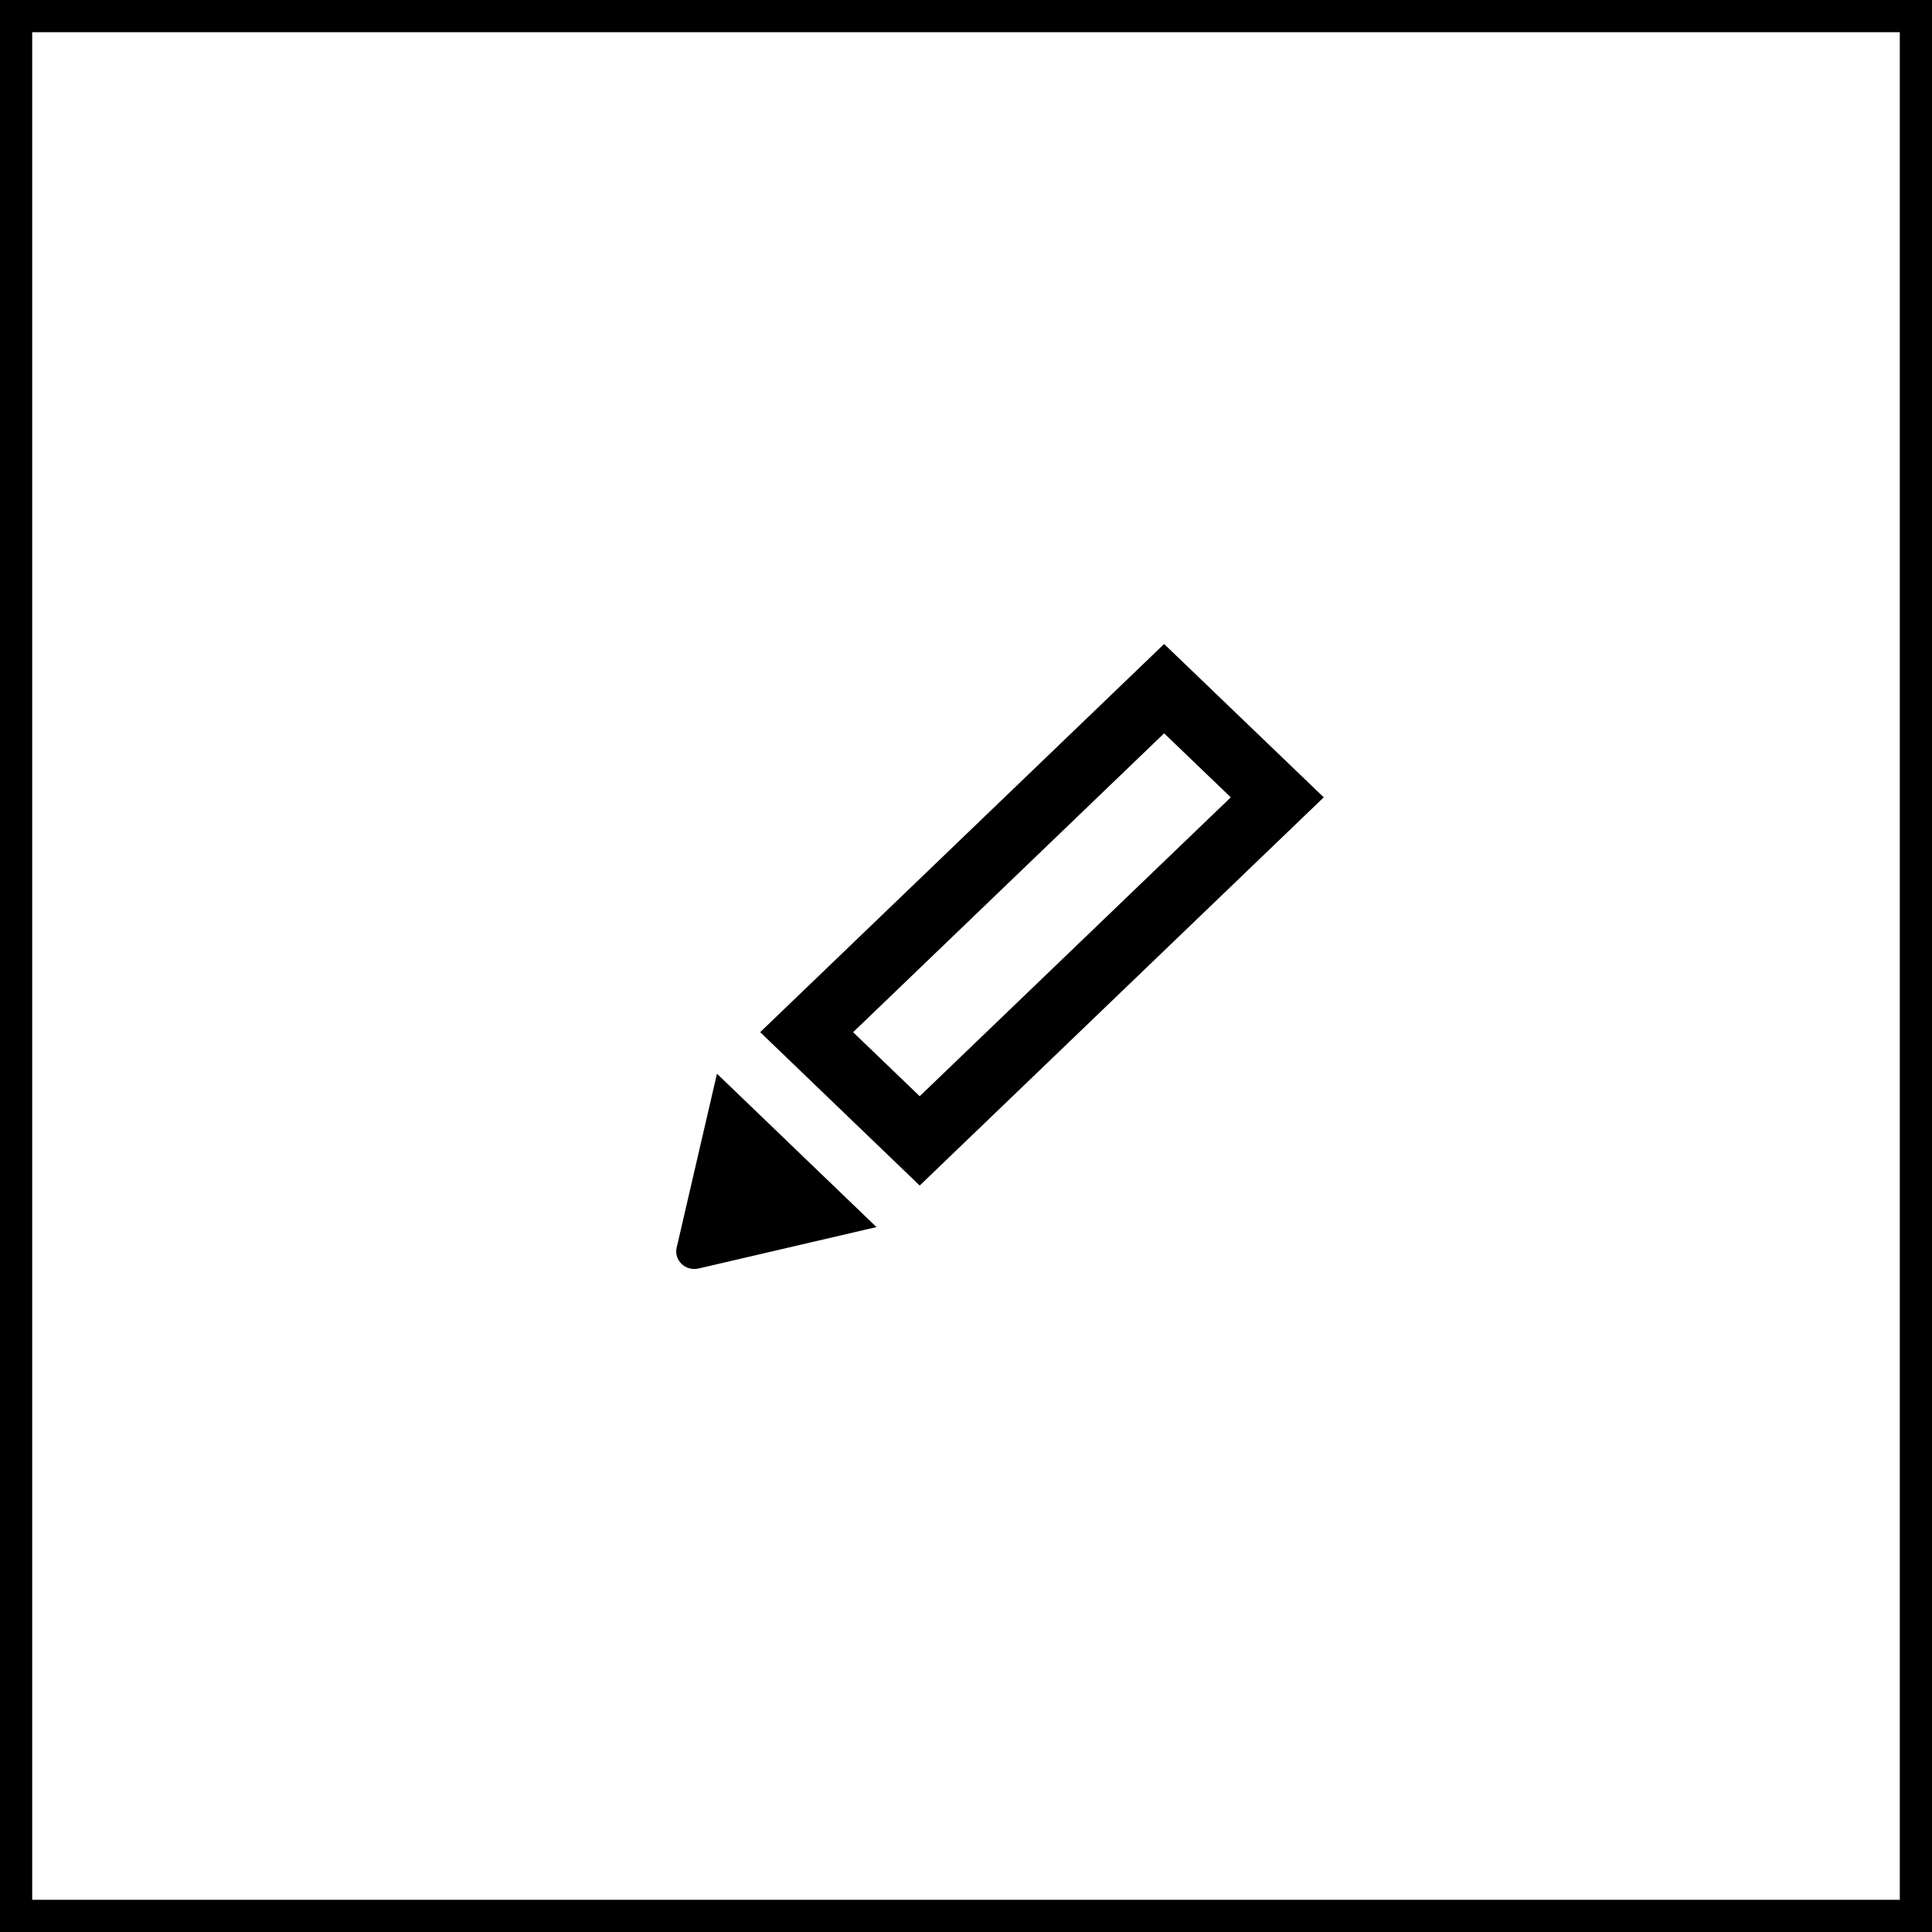
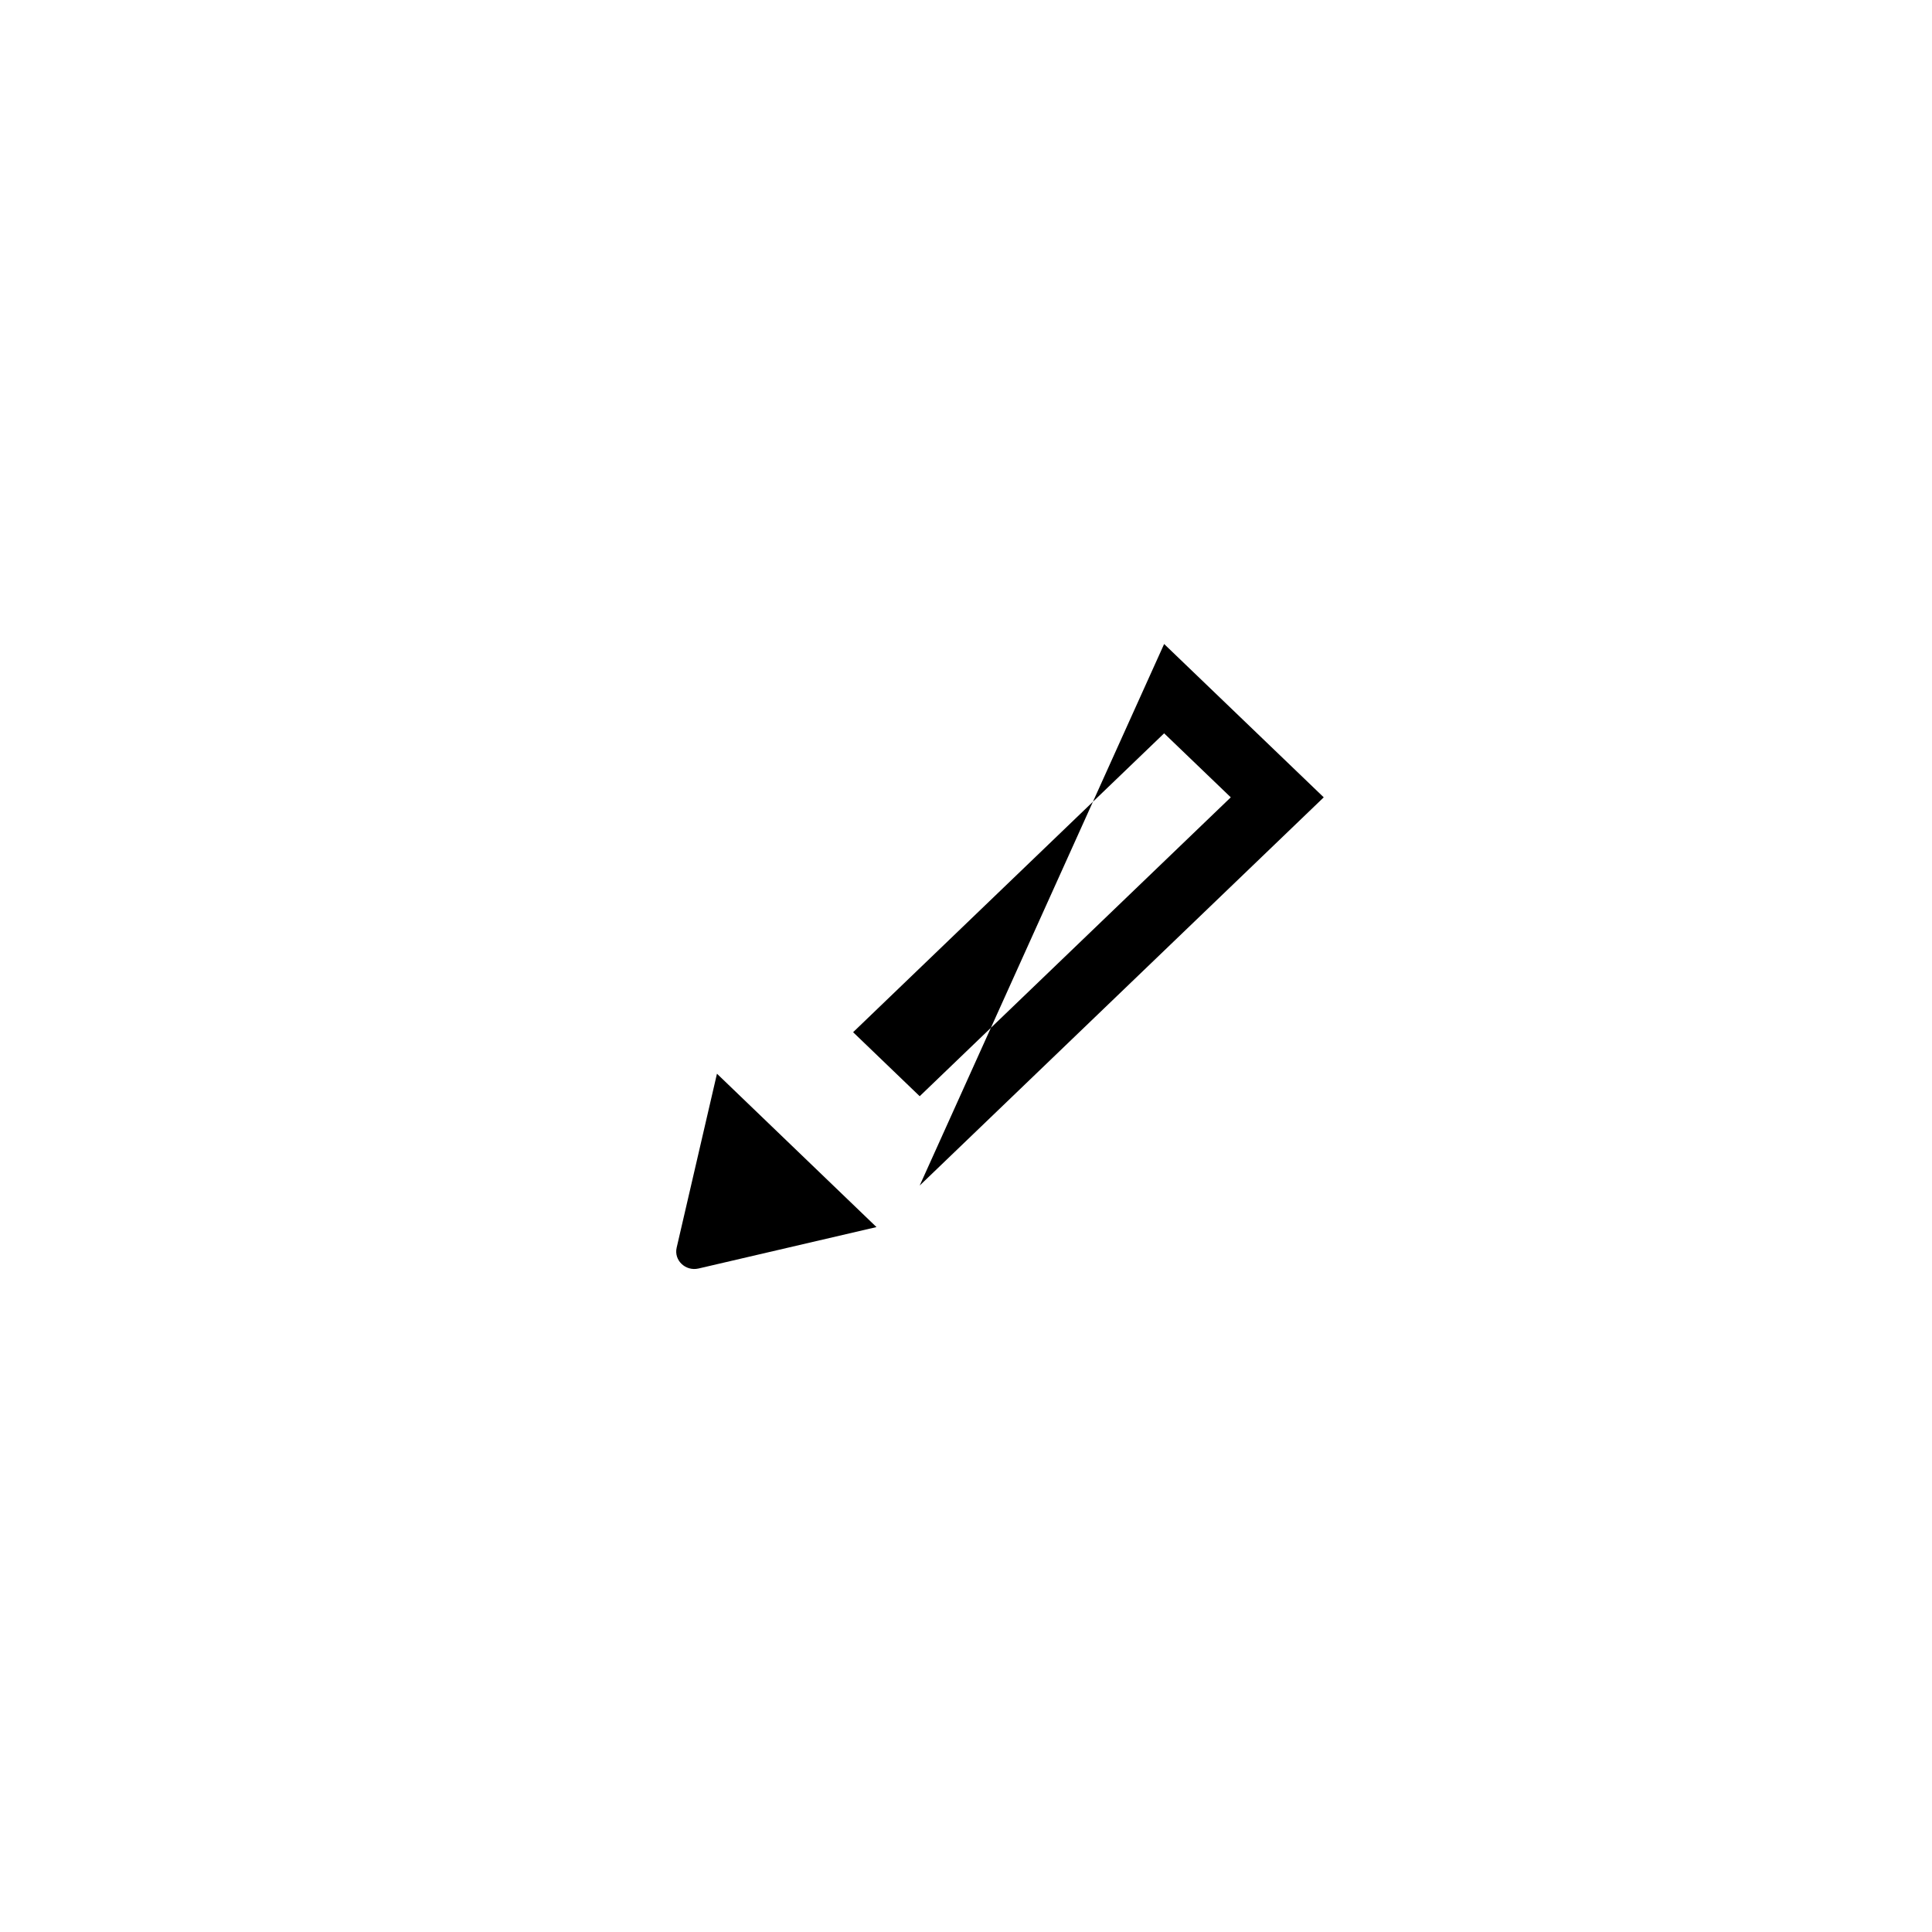
<svg xmlns="http://www.w3.org/2000/svg" width="60" height="60" viewBox="0 0 60 60" fill="none">
-   <rect x="0.5" y="0.5" width="59" height="59" stroke="black" />
-   <path fill-rule="evenodd" clip-rule="evenodd" d="M41.11 24.762L36.153 20L23.608 32.055L28.562 36.818L41.11 24.762ZM28.562 34.044L38.223 24.762L36.153 22.774L26.494 32.056L28.562 34.044ZM27.22 38.108L21.696 39.394C21.29 39.489 20.924 39.14 21.014 38.749L22.266 33.345L27.22 38.108Z" fill="black" />
+   <path fill-rule="evenodd" clip-rule="evenodd" d="M41.11 24.762L36.153 20L28.562 36.818L41.11 24.762ZM28.562 34.044L38.223 24.762L36.153 22.774L26.494 32.056L28.562 34.044ZM27.22 38.108L21.696 39.394C21.29 39.489 20.924 39.14 21.014 38.749L22.266 33.345L27.22 38.108Z" fill="black" />
</svg>